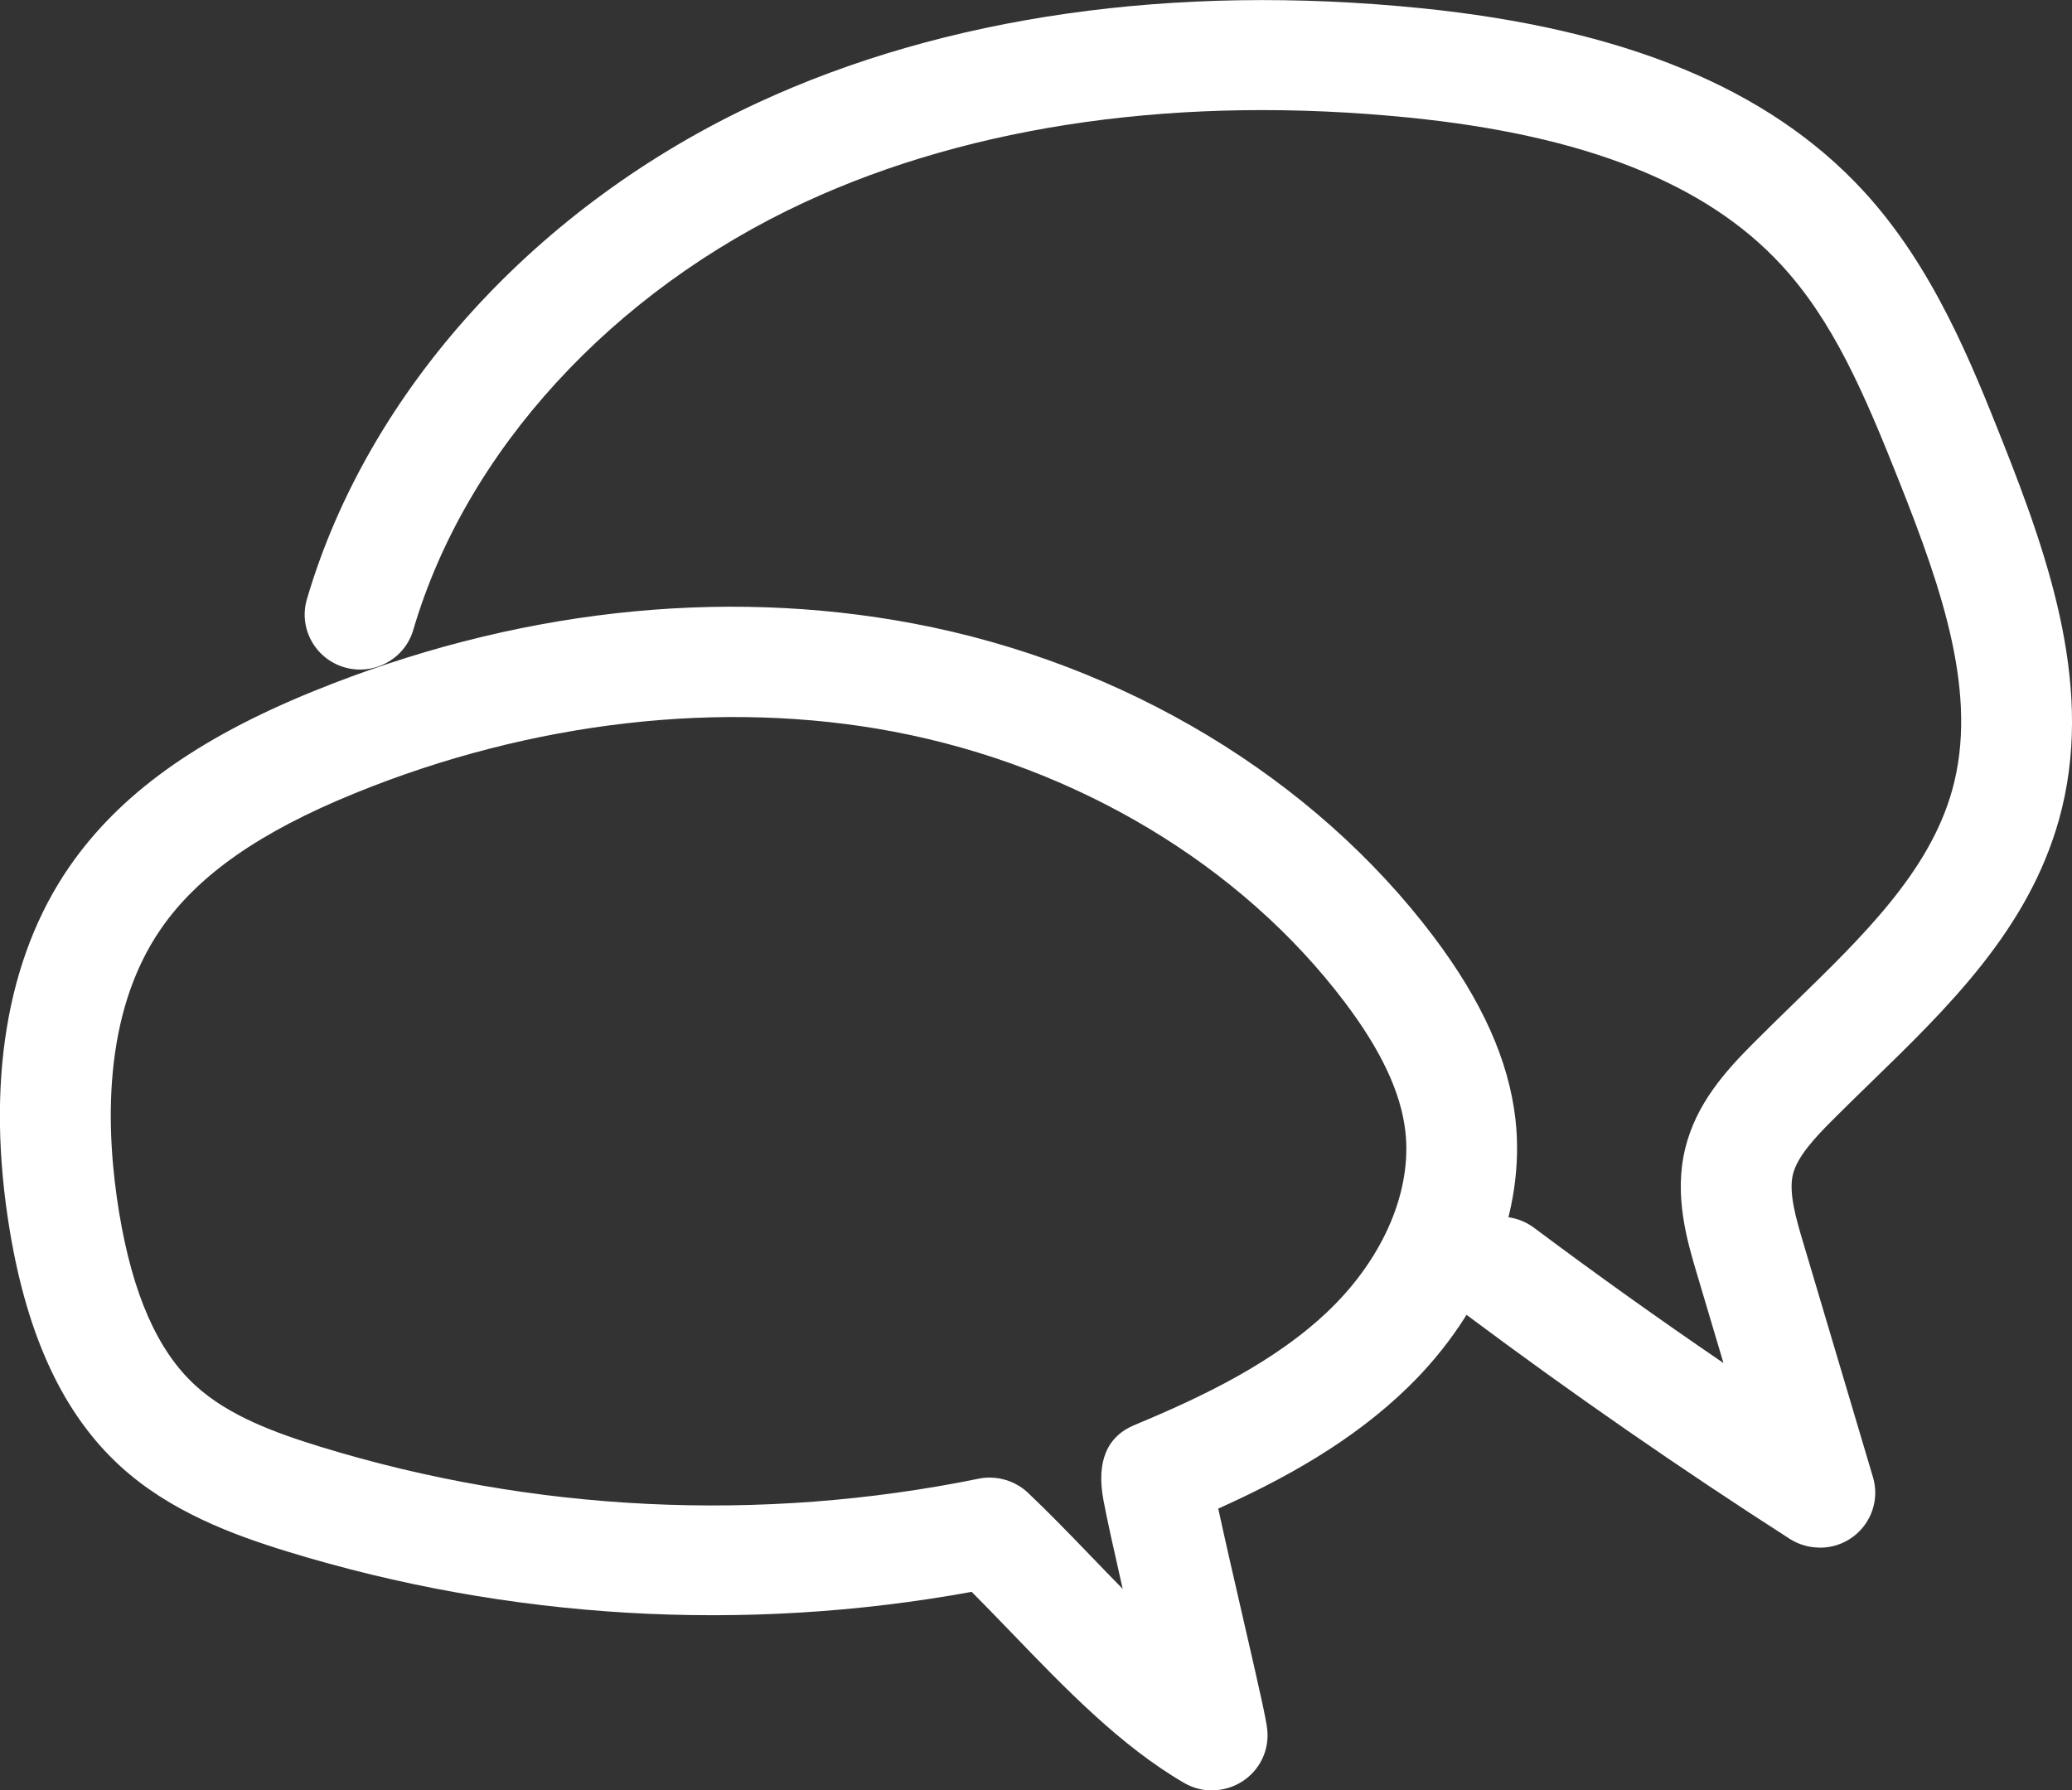
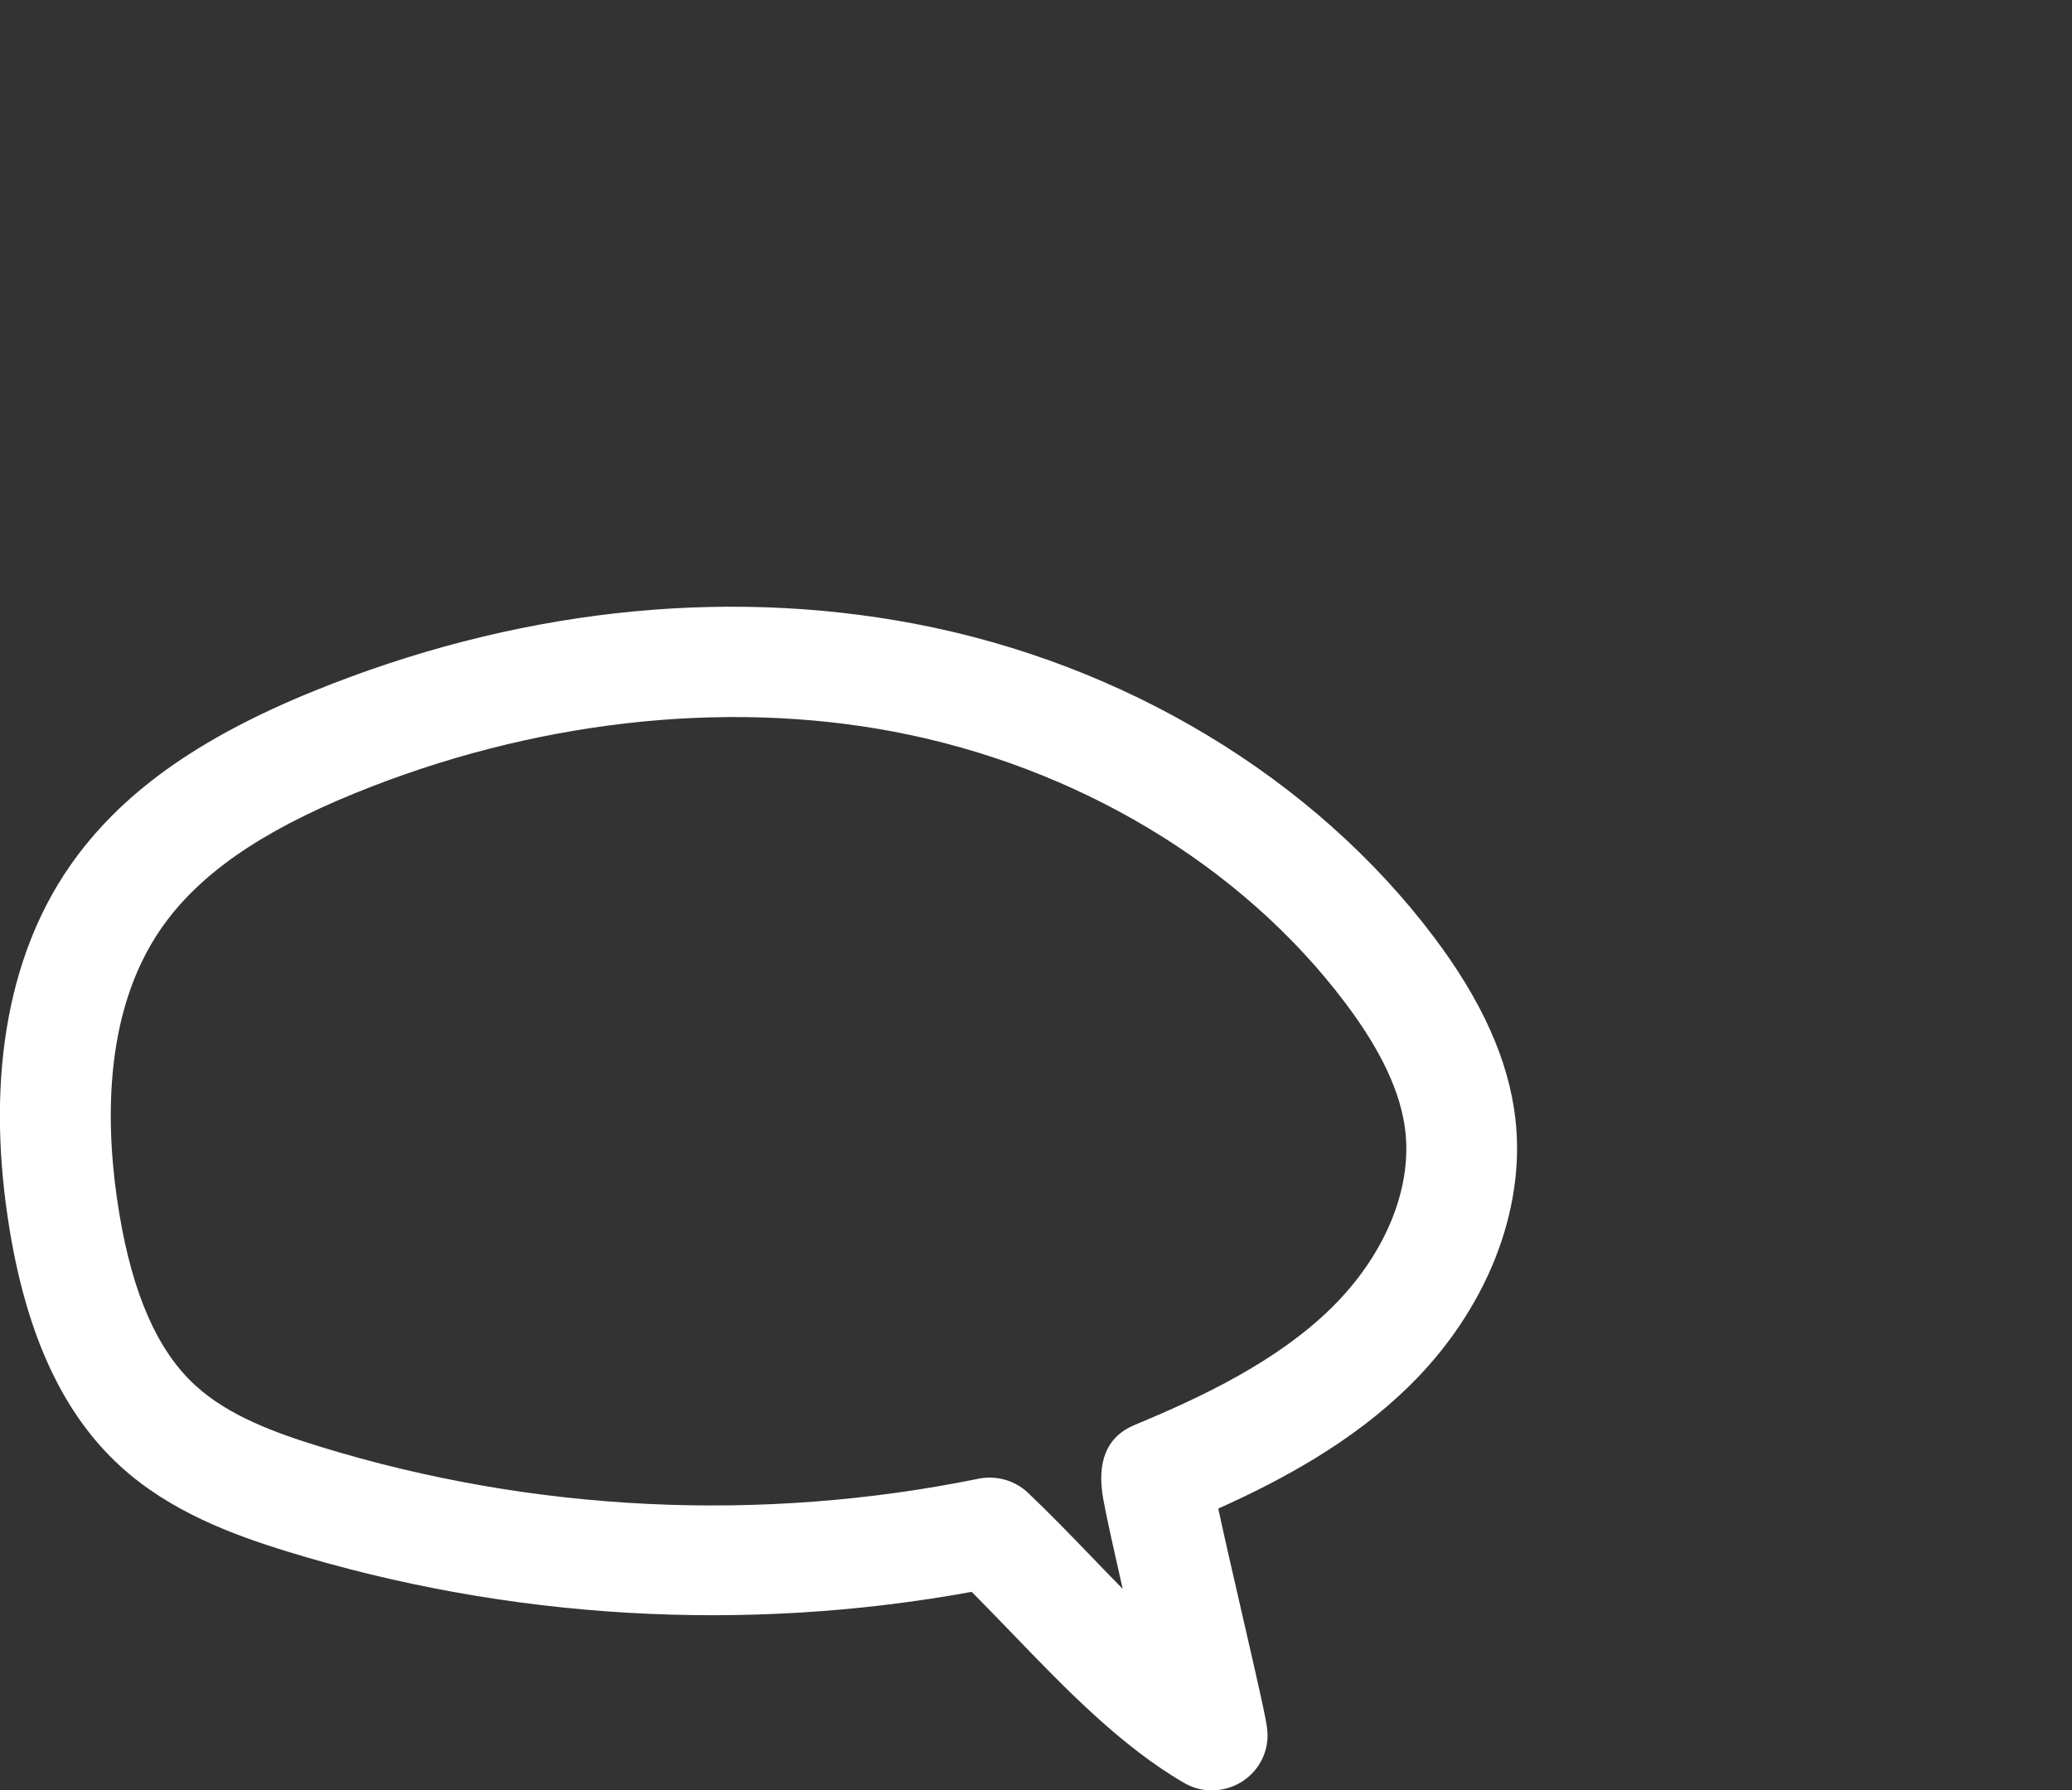
<svg xmlns="http://www.w3.org/2000/svg" width="81" height="70" viewBox="0 0 81 70" fill="none">
  <rect x="0" y="0" width="81" height="70" fill="#333333" stroke="none" />
  <path d="M47.384 70.002C47.007 70.002 46.629 69.904 46.292 69.708C43.821 68.275 41.641 66.014 39.535 63.826C39 63.274 38.487 62.74 37.986 62.237C29.101 63.857 19.885 63.317 11.251 60.666C9.098 60.007 6.636 59.092 4.704 57.325C2.489 55.3 1.076 52.287 0.383 48.118C-0.566 42.39 0.238 37.472 2.709 33.892C4.66 31.066 7.685 28.884 12.231 27.034C20.018 23.862 28.142 22.945 35.728 24.381C43.948 25.939 51.358 30.403 56.052 36.631C57.933 39.129 58.978 41.454 59.241 43.743C59.655 47.345 58.09 51.263 55.056 54.223C52.861 56.368 50.167 57.84 47.625 58.982C47.888 60.2 48.287 61.93 48.587 63.234C49.298 66.323 49.496 67.219 49.539 67.615C49.629 68.422 49.252 69.207 48.565 69.649C48.206 69.879 47.798 69.996 47.387 69.996L47.384 70.002ZM38.691 57.77C39.241 57.77 39.779 57.978 40.184 58.362C41.004 59.138 41.811 59.973 42.665 60.859C43.07 61.28 43.478 61.703 43.889 62.12C43.725 61.402 43.574 60.718 43.441 60.12C43.299 59.476 43.2 58.991 43.135 58.644C42.856 57.141 43.271 56.153 44.372 55.705C46.954 54.631 49.883 53.251 52.02 51.164C54.11 49.121 55.202 46.532 54.939 44.231C54.766 42.718 53.996 41.074 52.586 39.205C48.531 33.824 42.093 29.961 34.918 28.602C28.256 27.341 20.785 28.197 13.879 31.011C10.15 32.529 7.737 34.217 6.287 36.321C3.977 39.669 4.128 44.206 4.66 47.425C5.189 50.612 6.163 52.821 7.642 54.171C8.934 55.355 10.759 56.021 12.534 56.567C20.844 59.12 29.738 59.549 38.258 57.813C38.403 57.782 38.548 57.77 38.694 57.77H38.691ZM46.005 59.681C46.005 59.681 46.005 59.681 46.002 59.681C46.002 59.681 46.002 59.681 46.005 59.681ZM46.048 59.666C46.048 59.666 46.039 59.669 46.035 59.672C46.026 59.675 46.02 59.678 46.011 59.681C46.023 59.675 46.035 59.672 46.048 59.666Z" fill="white" />
-   <path d="M71.139 60.507C70.73 60.507 70.322 60.393 69.963 60.163C65.68 57.414 61.444 54.478 57.367 51.434C56.412 50.72 56.22 49.376 56.941 48.428C57.661 47.48 59.019 47.29 59.971 48.004C62.39 49.812 64.864 51.579 67.375 53.291L66.339 49.808C65.956 48.52 65.43 46.753 65.878 44.909C66.305 43.148 67.462 41.874 68.507 40.822C69.026 40.301 69.558 39.782 70.093 39.261C72.833 36.597 75.425 34.082 76.316 30.891C77.352 27.182 75.932 23.074 74.253 18.843C72.88 15.382 71.671 12.56 69.632 10.354C66.692 7.169 61.935 5.285 55.085 4.598C46.231 3.708 38.061 4.85 31.461 7.905C23.925 11.394 18.203 17.646 16.156 24.629C15.822 25.767 14.622 26.421 13.472 26.093C12.325 25.761 11.663 24.568 11.997 23.43C14.387 15.275 20.981 8.019 29.627 4.015C36.941 0.625 45.897 -0.651 55.527 0.318C63.478 1.119 69.138 3.451 72.83 7.448C75.573 10.418 77.076 14.216 78.289 17.266C80.169 22.006 81.885 27.05 80.494 32.035C79.291 36.343 76.158 39.386 73.127 42.329C72.611 42.832 72.094 43.332 71.593 43.838C70.953 44.479 70.257 45.225 70.09 45.915C69.914 46.639 70.223 47.679 70.495 48.593L73.22 57.755C73.477 58.617 73.164 59.543 72.441 60.083C72.057 60.369 71.603 60.51 71.145 60.51L71.139 60.507Z" fill="white" />
</svg>